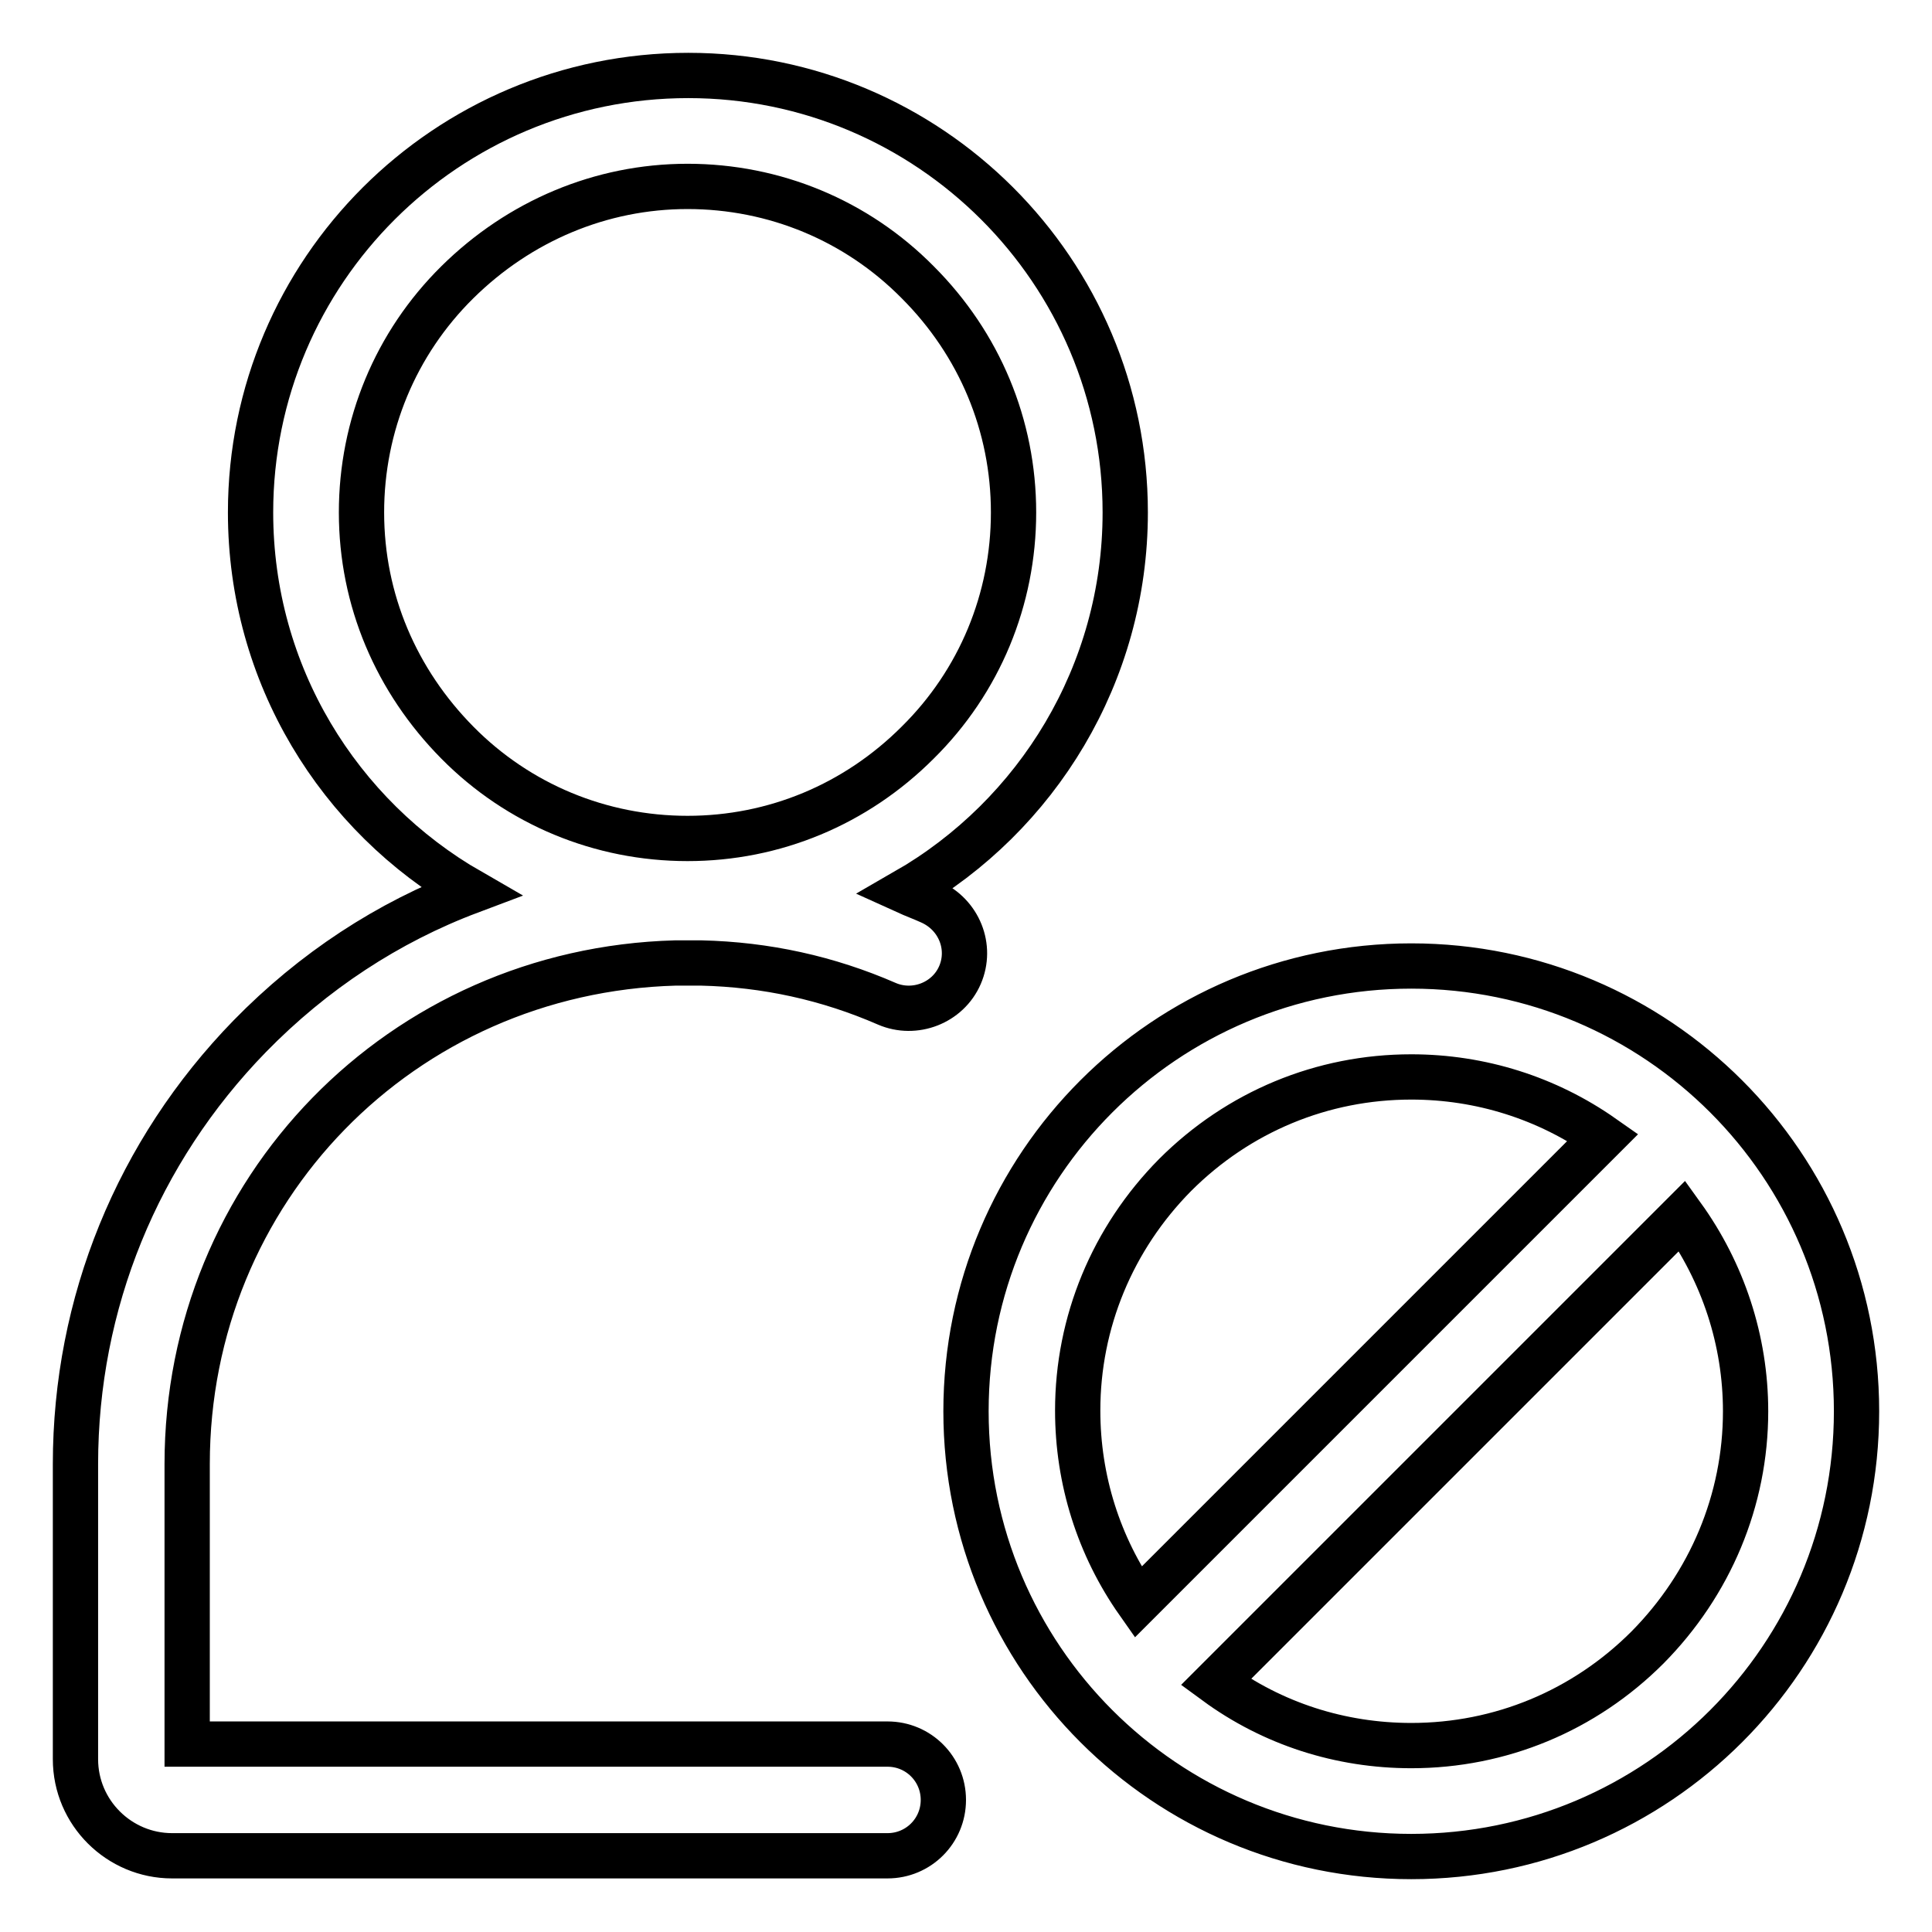
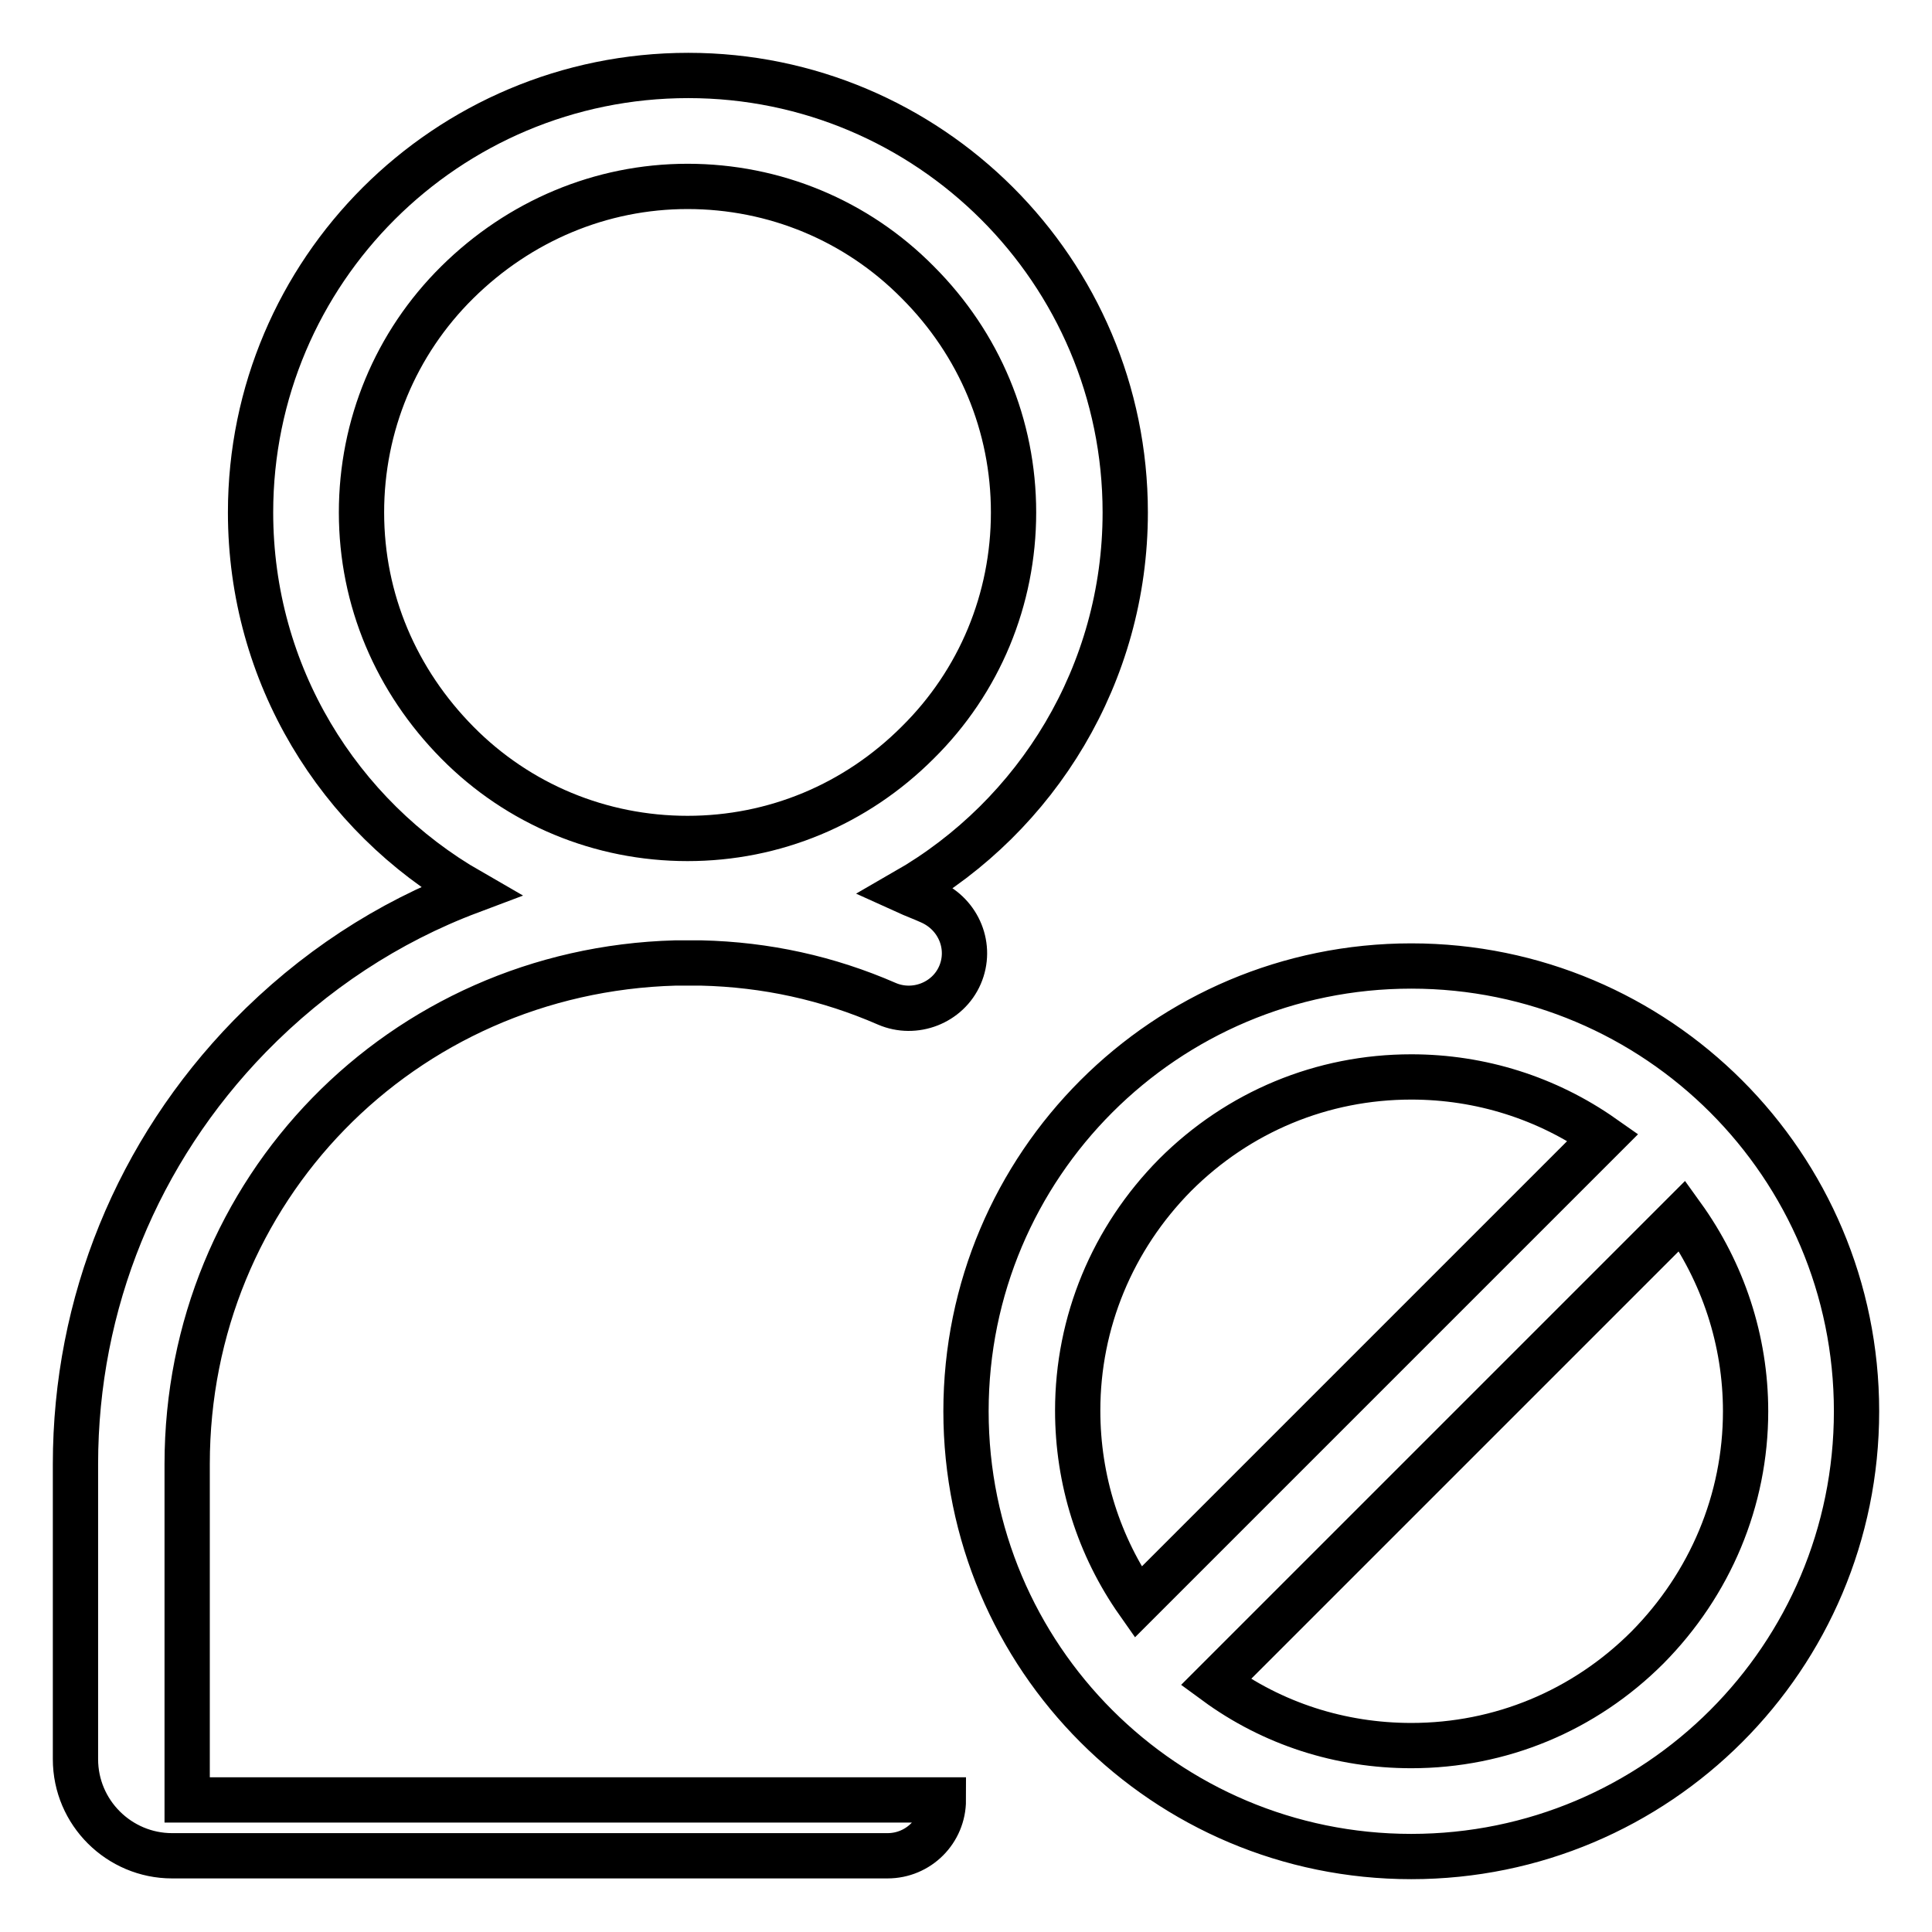
<svg xmlns="http://www.w3.org/2000/svg" version="1.1" x="0px" y="0px" viewBox="0 0 256 256" enable-background="new 0 0 256 256" xml:space="preserve">
  <g>
-     <path stroke-width="6" fill-opacity="0" stroke="#000000" d="M123.3,119.5c-1.1-0.5-2.2-0.9-3.3-1.4c17.4-10,29.1-28.8,29.1-50.2c0-32-26-57.9-57.9-57.9 c-32,0-58,25.9-58,57.9c0,21.5,11.7,40.2,29.1,50.2c-10.9,4.1-20.8,10.6-29.2,19.2C18.2,152.6,10,172.7,10,194v39.1 c0,7.1,5.8,12.8,12.8,12.8h94.8c4.1,0,7.4-3.3,7.4-7.4c0-4.1-3.3-7.4-7.4-7.4H24.8V194c0-36.3,28.4-65.4,64.7-66.4 c1.1,0,2.3,0,3.4,0c8.6,0.2,16.8,2,24.6,5.4c3.7,1.6,8.1-0.1,9.7-3.8C128.8,125.5,127.1,121.2,123.3,119.5z M47.9,67.9 c0-11.5,4.5-22.4,12.7-30.5s19-12.7,30.5-12.7s22.4,4.5,30.5,12.7c8.2,8.2,12.7,19,12.7,30.5s-4.5,22.4-12.7,30.5 c-8.2,8.2-19,12.7-30.5,12.7s-22.4-4.5-30.5-12.7S47.9,79.5,47.9,67.9z M187,128c-32.6,0-59,26.4-59,59s26.4,59,59,59 s59-26.4,59-59S219.6,128,187,128z M155.7,155.7c8.4-8.4,19.5-13,31.3-13c9.2,0,18,2.8,25.4,8l-61.6,61.6c-5.2-7.4-8-16.2-8-25.4 C142.8,175.2,147.4,164.1,155.7,155.7z M218.3,218.3c-8.4,8.4-19.5,13-31.3,13c-9.4,0-18.4-2.9-25.9-8.4l61.8-61.8 c5.4,7.5,8.4,16.5,8.4,25.9C231.3,198.8,226.6,209.9,218.3,218.3z" />
+     <path stroke-width="6" fill-opacity="0" stroke="#000000" d="M123.3,119.5c-1.1-0.5-2.2-0.9-3.3-1.4c17.4-10,29.1-28.8,29.1-50.2c0-32-26-57.9-57.9-57.9 c-32,0-58,25.9-58,57.9c0,21.5,11.7,40.2,29.1,50.2c-10.9,4.1-20.8,10.6-29.2,19.2C18.2,152.6,10,172.7,10,194v39.1 c0,7.1,5.8,12.8,12.8,12.8h94.8c4.1,0,7.4-3.3,7.4-7.4H24.8V194c0-36.3,28.4-65.4,64.7-66.4 c1.1,0,2.3,0,3.4,0c8.6,0.2,16.8,2,24.6,5.4c3.7,1.6,8.1-0.1,9.7-3.8C128.8,125.5,127.1,121.2,123.3,119.5z M47.9,67.9 c0-11.5,4.5-22.4,12.7-30.5s19-12.7,30.5-12.7s22.4,4.5,30.5,12.7c8.2,8.2,12.7,19,12.7,30.5s-4.5,22.4-12.7,30.5 c-8.2,8.2-19,12.7-30.5,12.7s-22.4-4.5-30.5-12.7S47.9,79.5,47.9,67.9z M187,128c-32.6,0-59,26.4-59,59s26.4,59,59,59 s59-26.4,59-59S219.6,128,187,128z M155.7,155.7c8.4-8.4,19.5-13,31.3-13c9.2,0,18,2.8,25.4,8l-61.6,61.6c-5.2-7.4-8-16.2-8-25.4 C142.8,175.2,147.4,164.1,155.7,155.7z M218.3,218.3c-8.4,8.4-19.5,13-31.3,13c-9.4,0-18.4-2.9-25.9-8.4l61.8-61.8 c5.4,7.5,8.4,16.5,8.4,25.9C231.3,198.8,226.6,209.9,218.3,218.3z" />
  </g>
</svg>